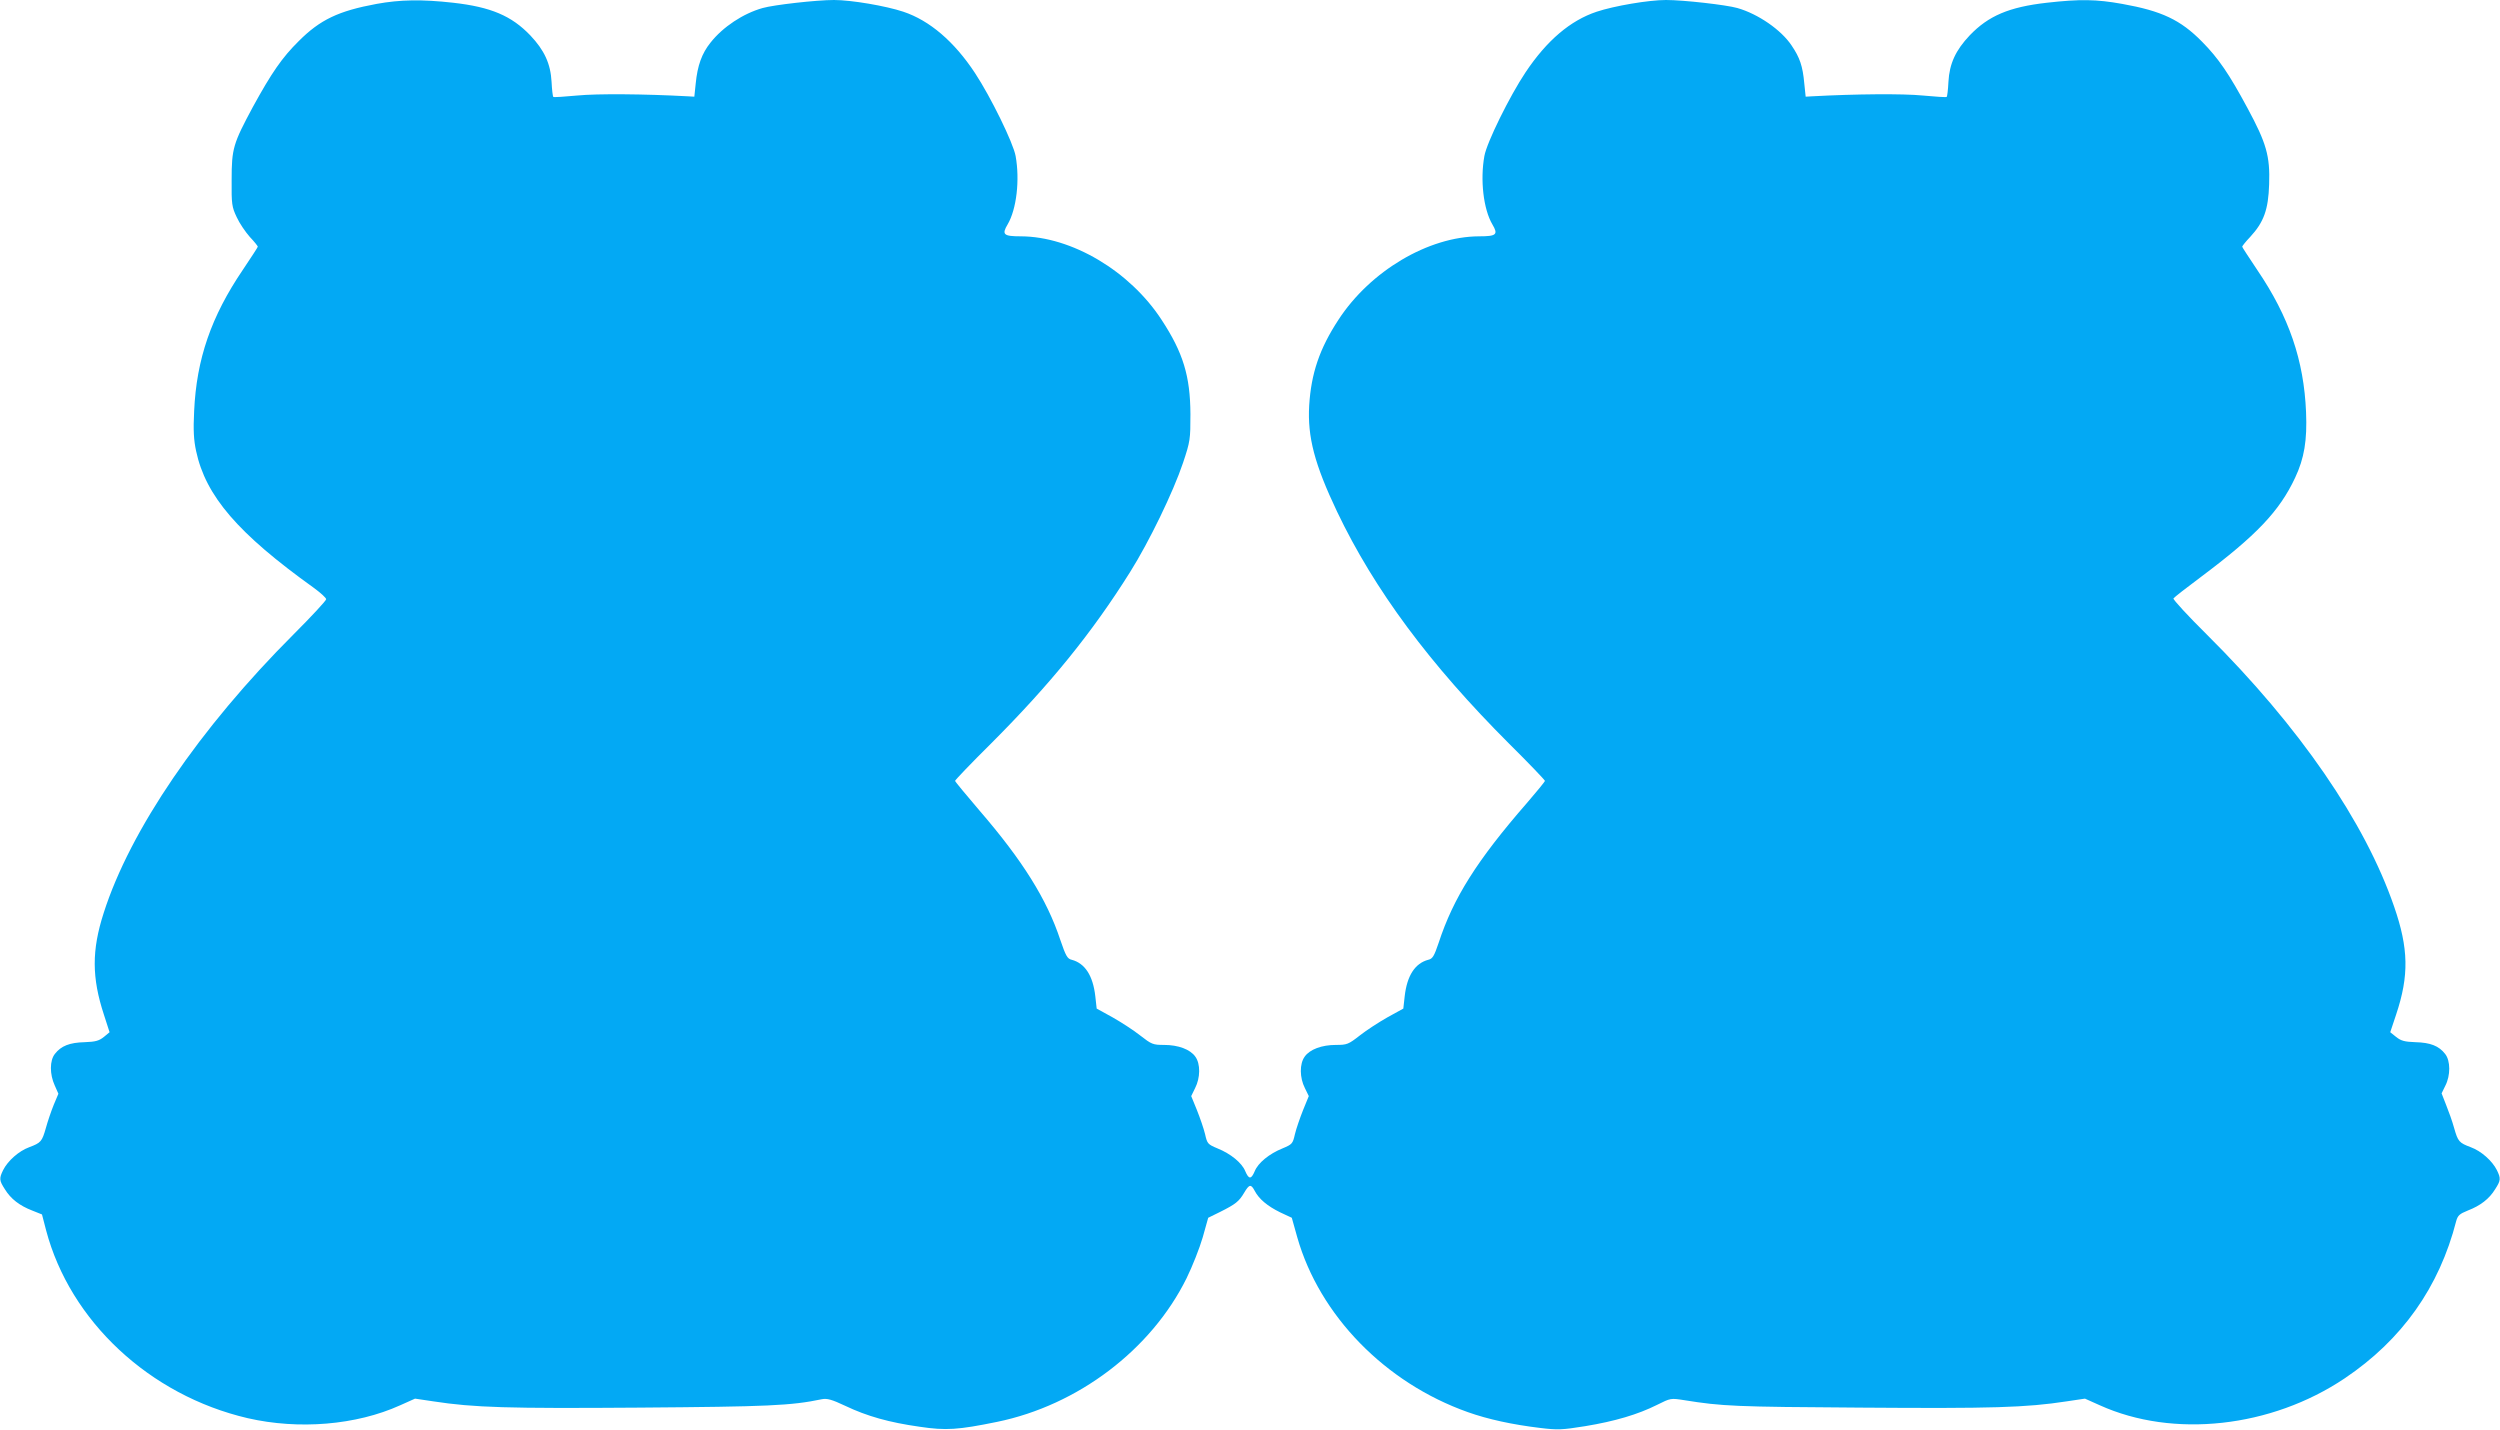
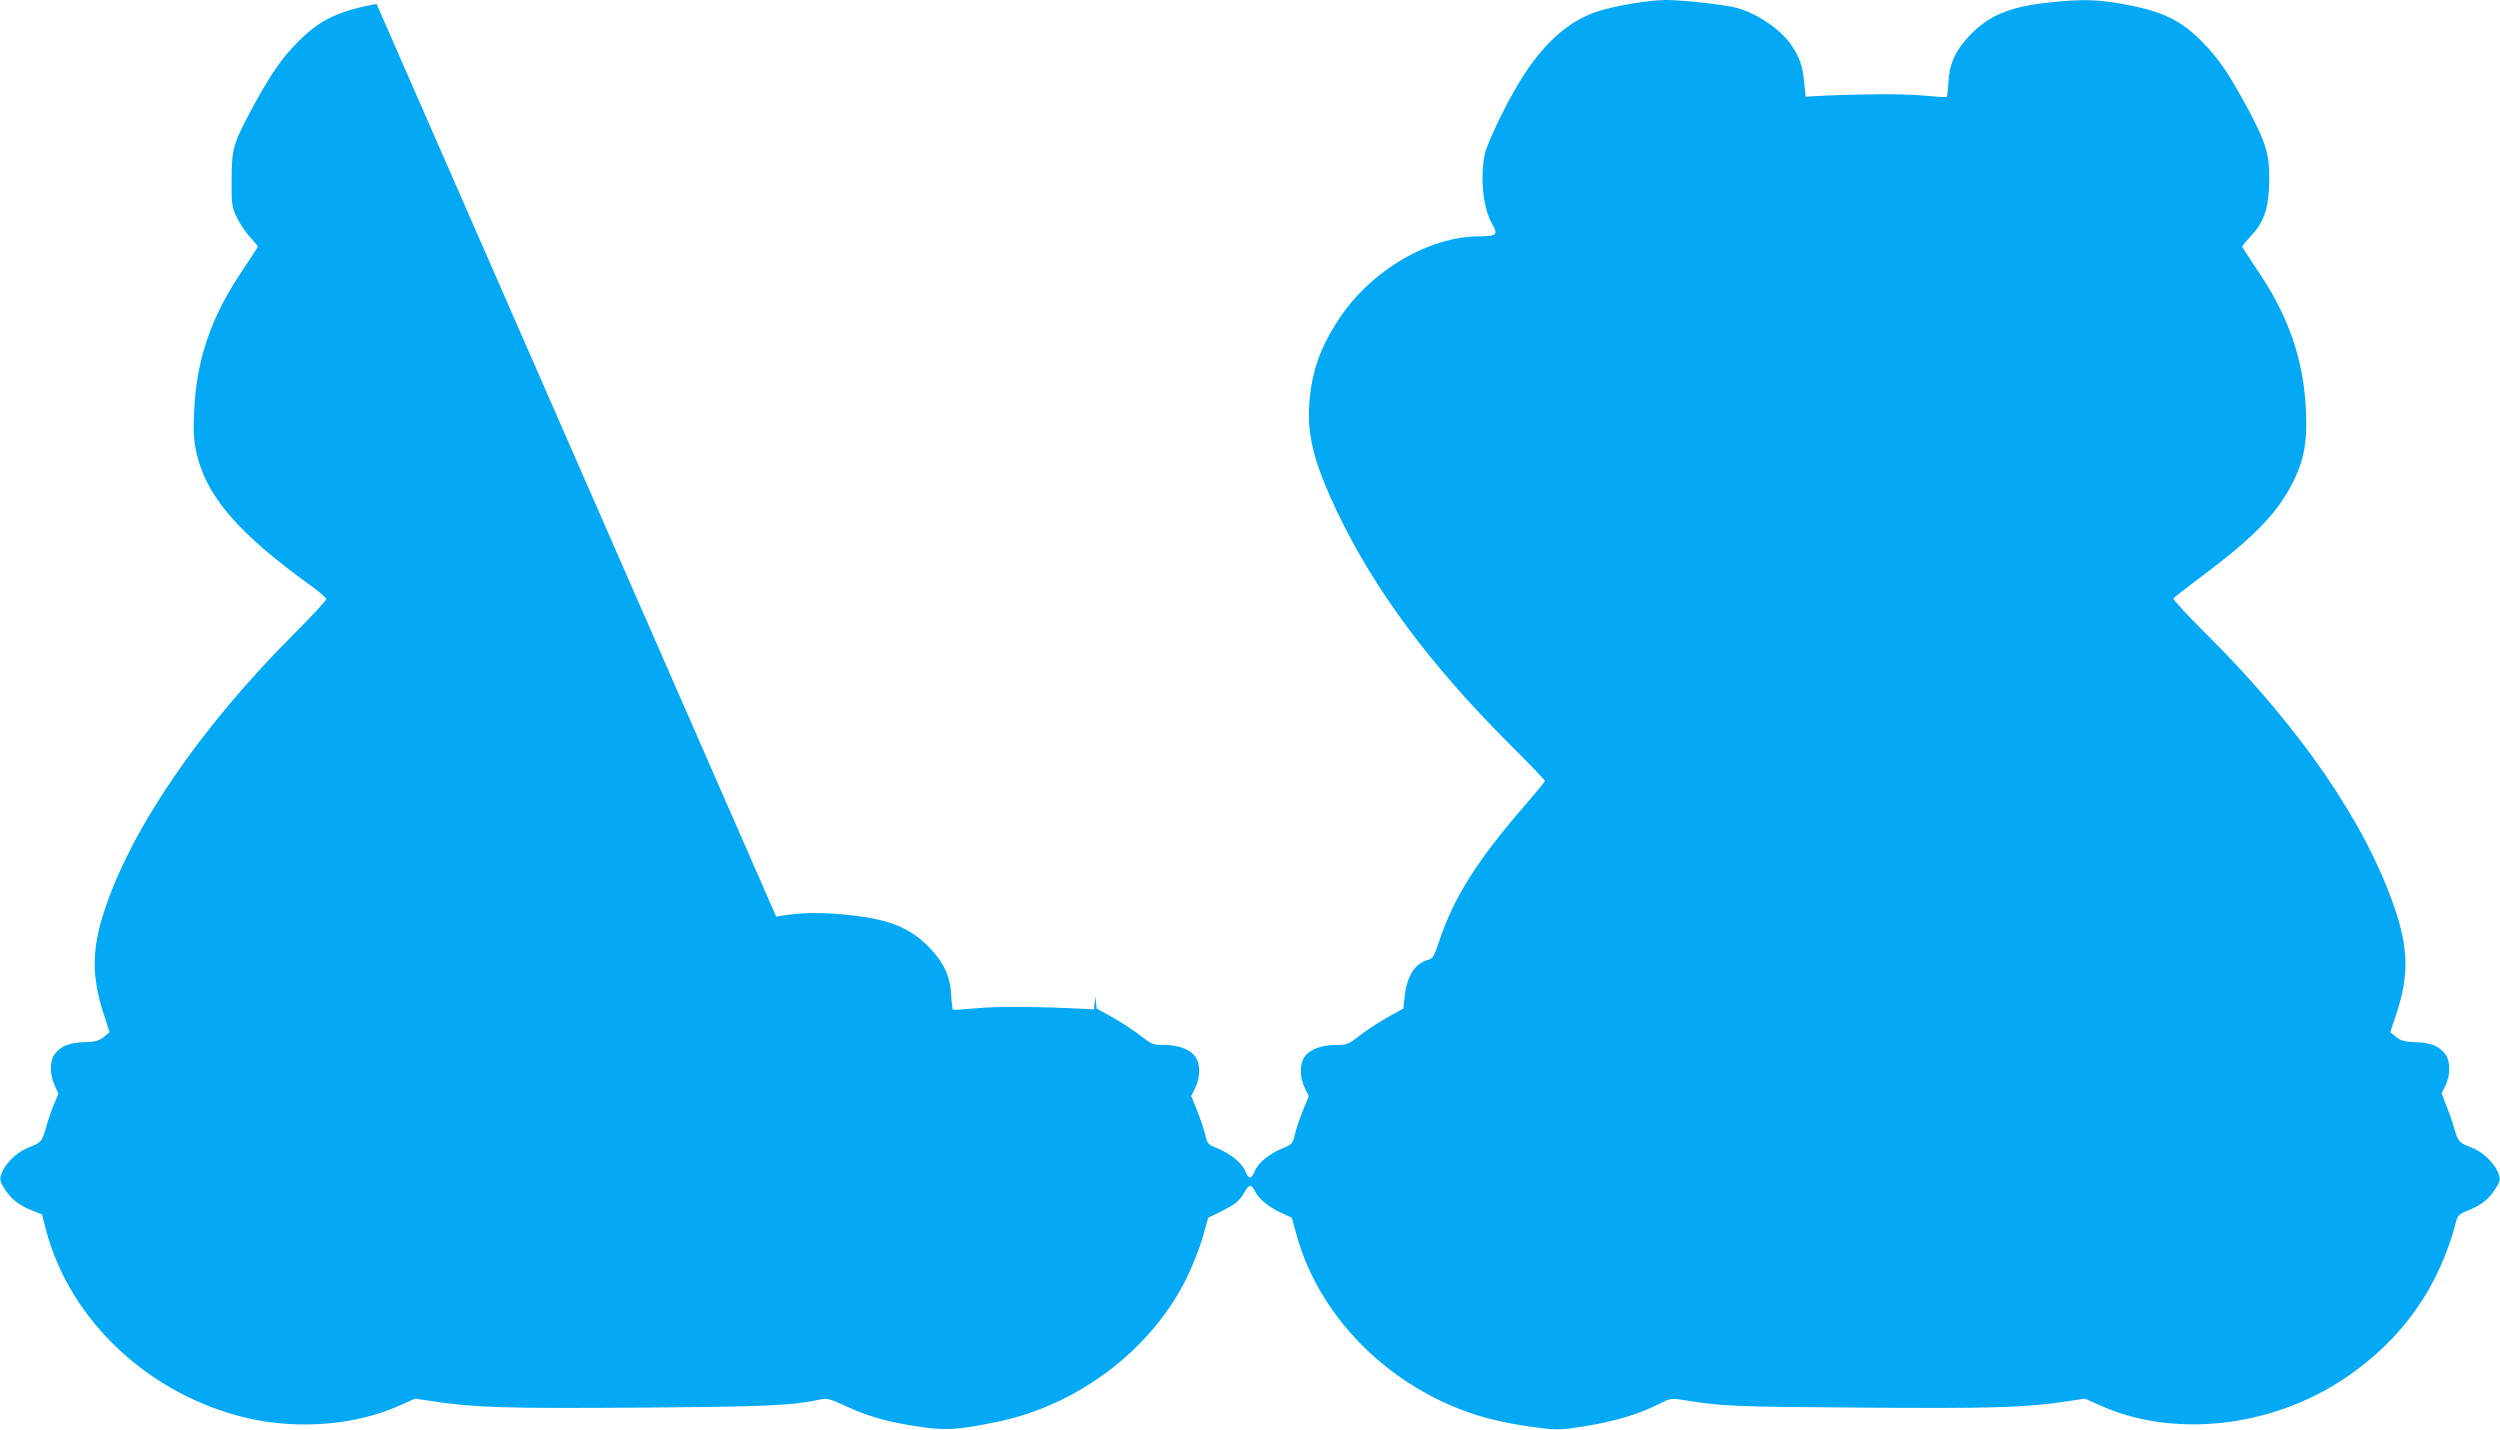
<svg xmlns="http://www.w3.org/2000/svg" version="1.0" width="1280pt" height="732pt" viewBox="0 0 1280 732" preserveAspectRatio="xMidYMid meet">
  <g transform="translate(0,732) scale(0.1,-0.1)" fill="#03a9f4" stroke="none">
-     <path d="M1928 7300 c-195 -36 -289 -81 -398 -190 -86 -85 -139 -162 -235 -337 -101 -188 -109 -213 -109 -373 -1 -126 1 -139 26 -192 14 -31 45 -76 67 -101 23 -24 41 -47 41 -50 0 -3 -35 -56 -77 -119 -162 -239 -237 -457 -249 -723 -5 -99 -2 -148 10 -204 49 -231 215 -423 603 -701 34 -25 63 -51 63 -58 0 -7 -75 -88 -167 -180 -481 -481 -837 -1003 -972 -1426 -62 -192 -61 -332 1 -521 l29 -90 -29 -24 c-25 -20 -43 -25 -99 -27 -77 -2 -120 -19 -152 -60 -27 -34 -27 -104 -1 -161 l19 -43 -24 -57 c-13 -32 -31 -85 -40 -118 -20 -70 -25 -76 -86 -99 -52 -19 -109 -69 -133 -117 -21 -43 -20 -53 9 -98 30 -49 75 -84 140 -109 l50 -20 21 -81 c123 -465 530 -845 1032 -962 261 -60 556 -36 781 66 l76 34 94 -14 c208 -32 382 -37 1056 -32 658 5 775 10 933 43 27 5 50 -1 120 -34 111 -53 225 -85 381 -107 134 -20 196 -16 396 25 414 85 789 369 970 735 30 61 67 155 83 210 l28 100 61 30 c80 40 97 54 123 98 26 44 35 46 54 10 22 -42 65 -78 130 -110 l60 -28 28 -100 c114 -400 450 -745 873 -895 104 -37 229 -64 370 -81 90 -11 113 -10 231 9 152 25 270 60 368 109 70 35 70 35 140 24 193 -31 259 -34 901 -38 674 -5 848 0 1056 32 l94 14 76 -34 c376 -170 877 -115 1254 138 293 197 484 466 571 806 8 28 17 36 59 53 65 25 110 60 140 109 29 45 30 55 9 98 -24 48 -81 98 -133 117 -61 23 -66 29 -86 99 -9 33 -28 86 -41 118 l-23 59 19 39 c27 52 27 128 -1 163 -32 41 -75 58 -152 60 -56 2 -74 7 -99 27 l-30 24 30 90 c67 200 64 339 -10 553 -149 433 -485 922 -959 1393 -98 97 -174 180 -171 185 4 6 68 56 142 111 283 212 401 336 481 507 47 100 62 191 56 336 -11 265 -87 488 -250 728 -42 63 -77 116 -77 119 0 3 18 26 41 50 70 76 93 140 97 270 5 144 -14 210 -110 388 -95 177 -150 257 -233 341 -111 113 -208 158 -409 194 -134 24 -216 25 -386 6 -194 -22 -299 -67 -395 -167 -72 -76 -104 -145 -109 -238 -2 -40 -6 -75 -9 -77 -2 -3 -58 1 -123 7 -102 10 -343 8 -564 -4 l-35 -2 -7 67 c-8 90 -23 133 -65 195 -53 80 -172 162 -278 192 -56 16 -275 41 -365 41 -88 0 -265 -30 -355 -60 -135 -45 -255 -147 -364 -310 -81 -121 -199 -360 -211 -429 -22 -122 -5 -272 41 -350 31 -52 21 -61 -68 -61 -259 -1 -557 -177 -720 -427 -97 -148 -140 -275 -150 -440 -9 -160 27 -299 143 -543 191 -400 474 -781 881 -1188 101 -100 183 -186 183 -190 0 -4 -41 -54 -91 -112 -258 -296 -378 -488 -453 -717 -23 -68 -31 -82 -53 -87 -68 -18 -109 -81 -121 -187 l-7 -63 -80 -44 c-44 -25 -108 -66 -142 -93 -59 -46 -66 -49 -123 -49 -73 0 -134 -23 -160 -60 -27 -37 -26 -108 1 -161 l20 -41 -29 -71 c-16 -40 -35 -95 -42 -124 -11 -49 -14 -52 -64 -73 -67 -27 -125 -74 -142 -117 -18 -42 -30 -42 -48 0 -17 43 -75 90 -142 117 -50 21 -53 24 -64 73 -7 29 -26 84 -42 124 l-29 71 20 41 c27 53 28 124 1 161 -26 37 -87 60 -160 60 -57 0 -64 3 -123 49 -34 27 -98 68 -142 93 l-80 44 -7 63 c-12 106 -53 169 -121 187 -22 5 -30 19 -58 101 -69 209 -194 408 -414 663 -68 80 -125 148 -125 152 0 4 82 90 183 190 303 303 518 568 713 879 98 156 221 410 271 559 37 111 38 120 38 250 -1 194 -37 314 -148 483 -163 250 -461 426 -720 427 -89 0 -99 9 -68 61 46 78 63 228 41 350 -12 67 -127 302 -208 425 -106 161 -232 269 -367 314 -90 30 -267 60 -355 60 -90 0 -309 -25 -365 -41 -100 -28 -204 -97 -267 -177 -45 -56 -67 -118 -76 -210 l-7 -67 -35 2 c-221 12 -462 14 -564 4 -65 -6 -121 -10 -123 -7 -3 2 -7 37 -9 77 -5 93 -37 162 -109 238 -96 100 -201 145 -395 167 -161 18 -271 16 -392 -6z" />
+     <path d="M1928 7300 c-195 -36 -289 -81 -398 -190 -86 -85 -139 -162 -235 -337 -101 -188 -109 -213 -109 -373 -1 -126 1 -139 26 -192 14 -31 45 -76 67 -101 23 -24 41 -47 41 -50 0 -3 -35 -56 -77 -119 -162 -239 -237 -457 -249 -723 -5 -99 -2 -148 10 -204 49 -231 215 -423 603 -701 34 -25 63 -51 63 -58 0 -7 -75 -88 -167 -180 -481 -481 -837 -1003 -972 -1426 -62 -192 -61 -332 1 -521 l29 -90 -29 -24 c-25 -20 -43 -25 -99 -27 -77 -2 -120 -19 -152 -60 -27 -34 -27 -104 -1 -161 l19 -43 -24 -57 c-13 -32 -31 -85 -40 -118 -20 -70 -25 -76 -86 -99 -52 -19 -109 -69 -133 -117 -21 -43 -20 -53 9 -98 30 -49 75 -84 140 -109 l50 -20 21 -81 c123 -465 530 -845 1032 -962 261 -60 556 -36 781 66 l76 34 94 -14 c208 -32 382 -37 1056 -32 658 5 775 10 933 43 27 5 50 -1 120 -34 111 -53 225 -85 381 -107 134 -20 196 -16 396 25 414 85 789 369 970 735 30 61 67 155 83 210 l28 100 61 30 c80 40 97 54 123 98 26 44 35 46 54 10 22 -42 65 -78 130 -110 l60 -28 28 -100 c114 -400 450 -745 873 -895 104 -37 229 -64 370 -81 90 -11 113 -10 231 9 152 25 270 60 368 109 70 35 70 35 140 24 193 -31 259 -34 901 -38 674 -5 848 0 1056 32 l94 14 76 -34 c376 -170 877 -115 1254 138 293 197 484 466 571 806 8 28 17 36 59 53 65 25 110 60 140 109 29 45 30 55 9 98 -24 48 -81 98 -133 117 -61 23 -66 29 -86 99 -9 33 -28 86 -41 118 l-23 59 19 39 c27 52 27 128 -1 163 -32 41 -75 58 -152 60 -56 2 -74 7 -99 27 l-30 24 30 90 c67 200 64 339 -10 553 -149 433 -485 922 -959 1393 -98 97 -174 180 -171 185 4 6 68 56 142 111 283 212 401 336 481 507 47 100 62 191 56 336 -11 265 -87 488 -250 728 -42 63 -77 116 -77 119 0 3 18 26 41 50 70 76 93 140 97 270 5 144 -14 210 -110 388 -95 177 -150 257 -233 341 -111 113 -208 158 -409 194 -134 24 -216 25 -386 6 -194 -22 -299 -67 -395 -167 -72 -76 -104 -145 -109 -238 -2 -40 -6 -75 -9 -77 -2 -3 -58 1 -123 7 -102 10 -343 8 -564 -4 l-35 -2 -7 67 c-8 90 -23 133 -65 195 -53 80 -172 162 -278 192 -56 16 -275 41 -365 41 -88 0 -265 -30 -355 -60 -135 -45 -255 -147 -364 -310 -81 -121 -199 -360 -211 -429 -22 -122 -5 -272 41 -350 31 -52 21 -61 -68 -61 -259 -1 -557 -177 -720 -427 -97 -148 -140 -275 -150 -440 -9 -160 27 -299 143 -543 191 -400 474 -781 881 -1188 101 -100 183 -186 183 -190 0 -4 -41 -54 -91 -112 -258 -296 -378 -488 -453 -717 -23 -68 -31 -82 -53 -87 -68 -18 -109 -81 -121 -187 l-7 -63 -80 -44 c-44 -25 -108 -66 -142 -93 -59 -46 -66 -49 -123 -49 -73 0 -134 -23 -160 -60 -27 -37 -26 -108 1 -161 l20 -41 -29 -71 c-16 -40 -35 -95 -42 -124 -11 -49 -14 -52 -64 -73 -67 -27 -125 -74 -142 -117 -18 -42 -30 -42 -48 0 -17 43 -75 90 -142 117 -50 21 -53 24 -64 73 -7 29 -26 84 -42 124 l-29 71 20 41 c27 53 28 124 1 161 -26 37 -87 60 -160 60 -57 0 -64 3 -123 49 -34 27 -98 68 -142 93 l-80 44 -7 63 l-7 -67 -35 2 c-221 12 -462 14 -564 4 -65 -6 -121 -10 -123 -7 -3 2 -7 37 -9 77 -5 93 -37 162 -109 238 -96 100 -201 145 -395 167 -161 18 -271 16 -392 -6z" />
  </g>
</svg>